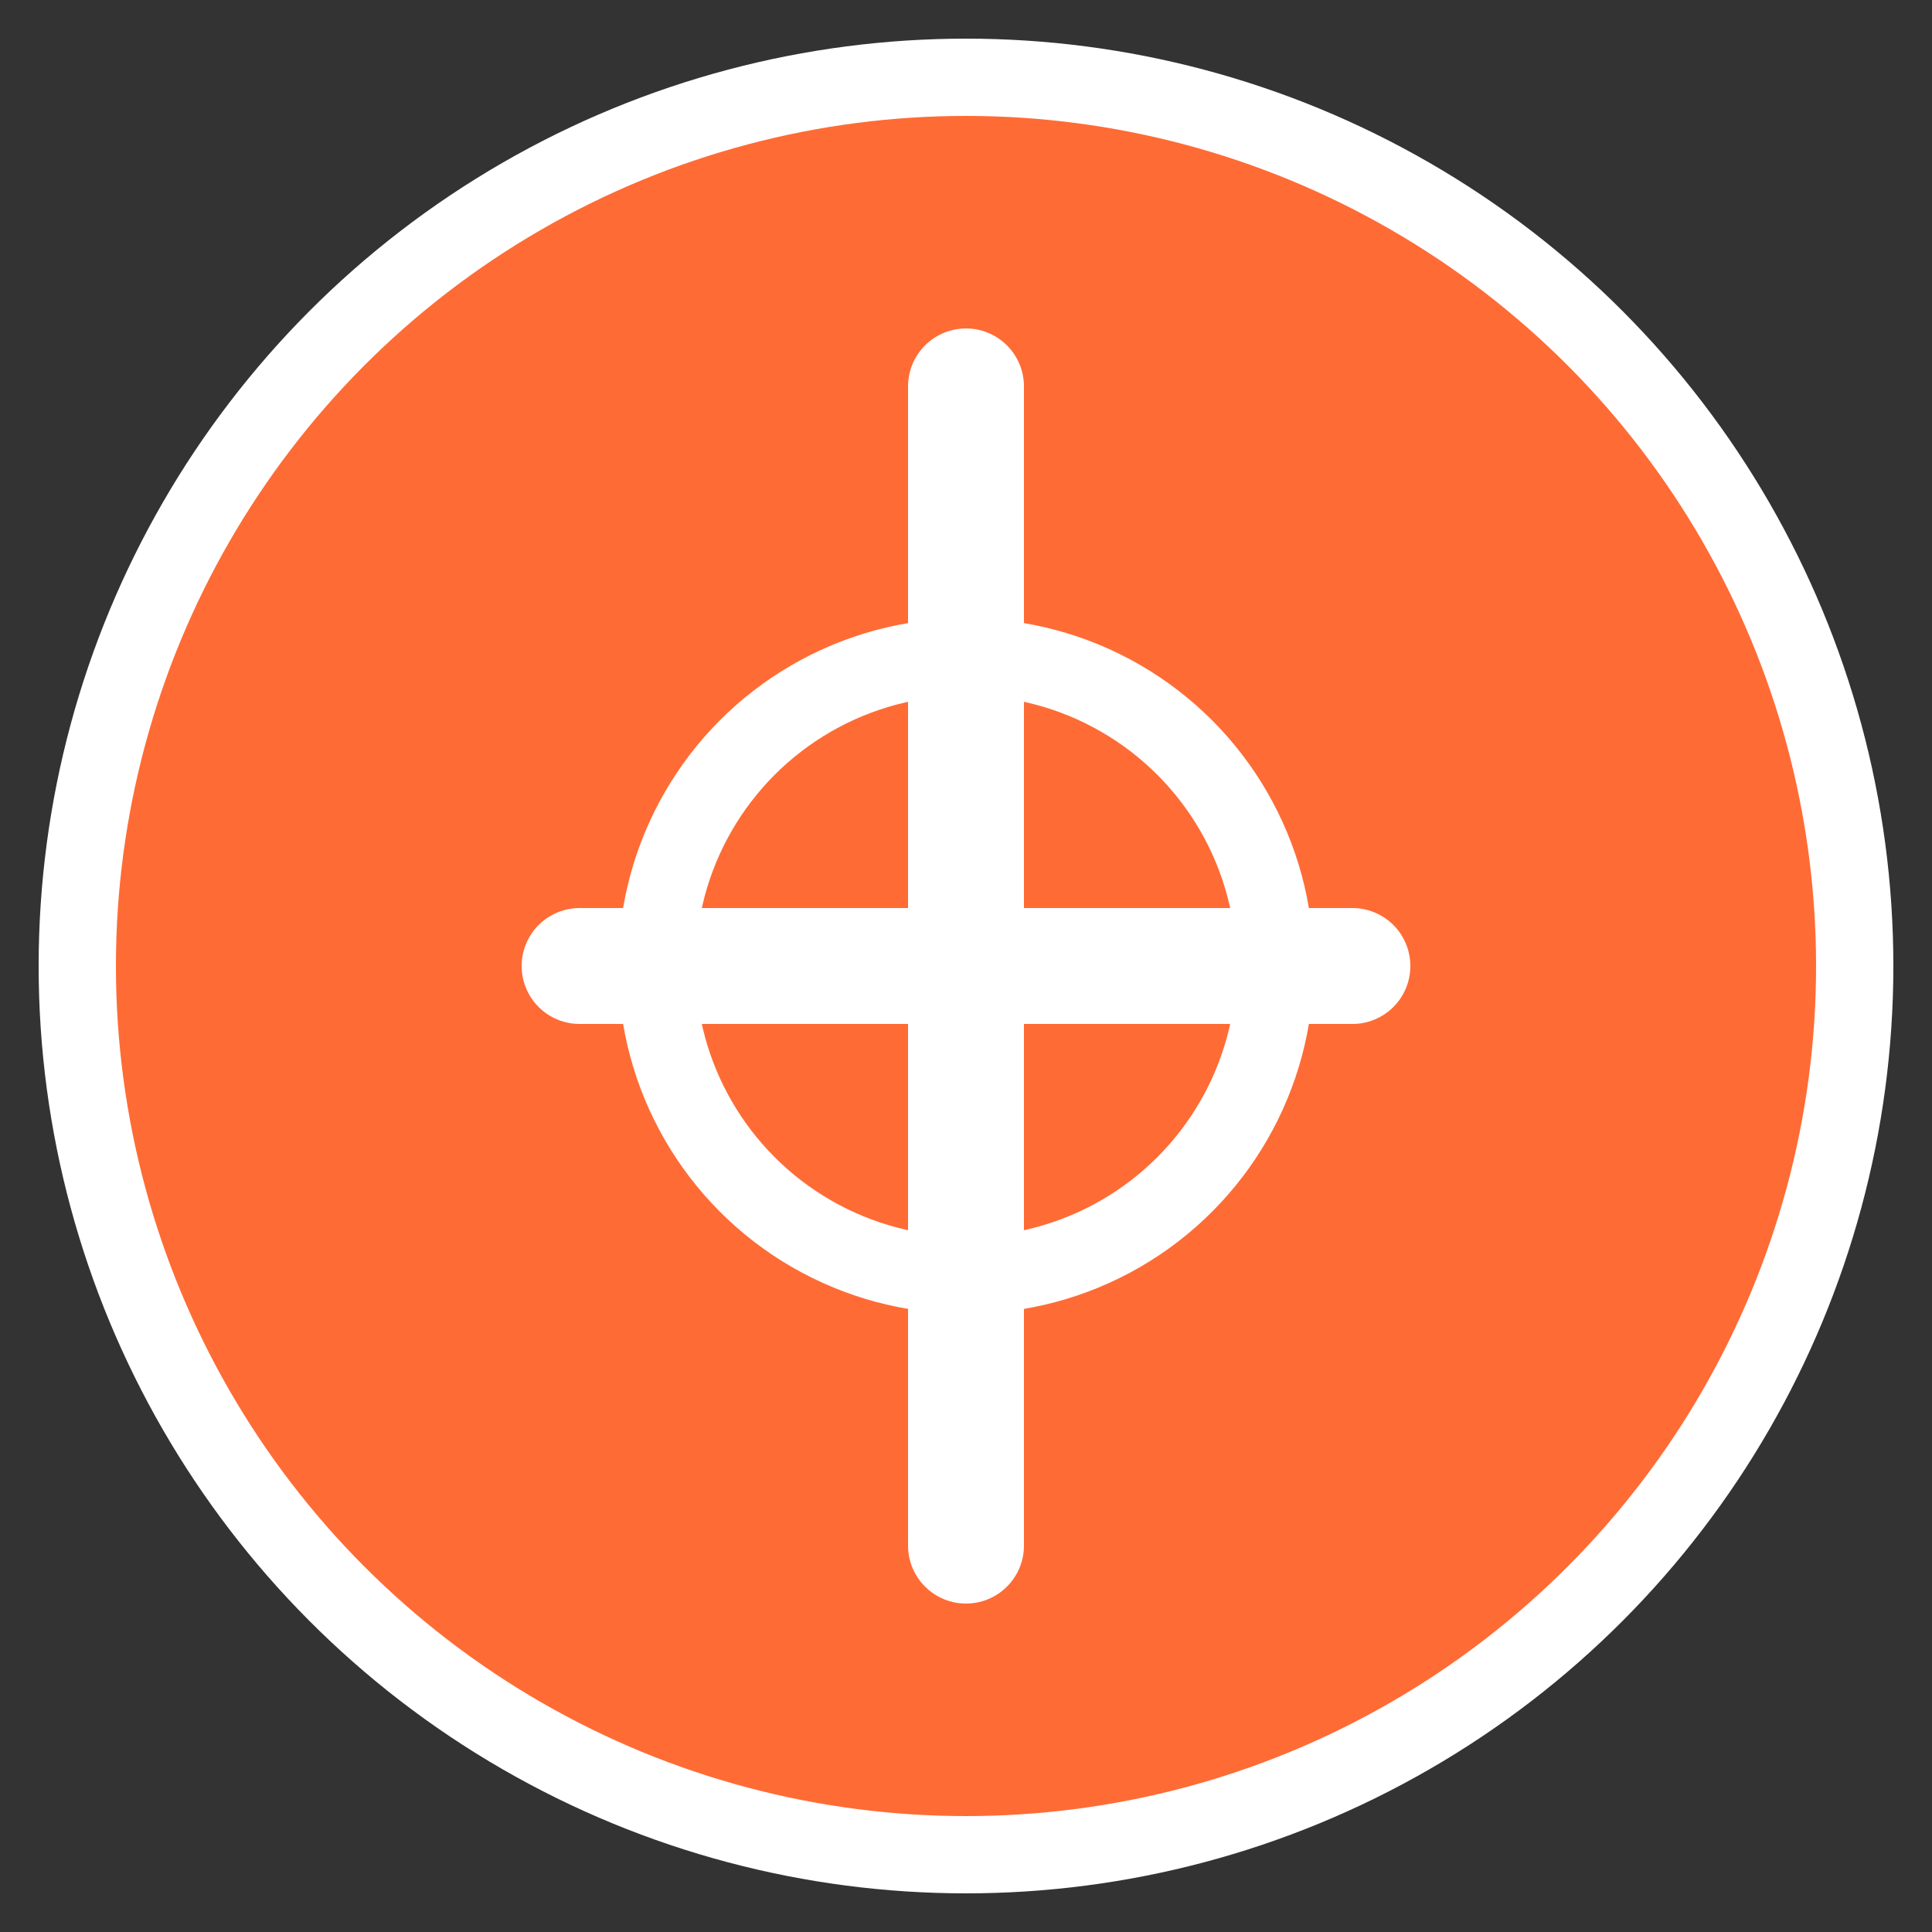
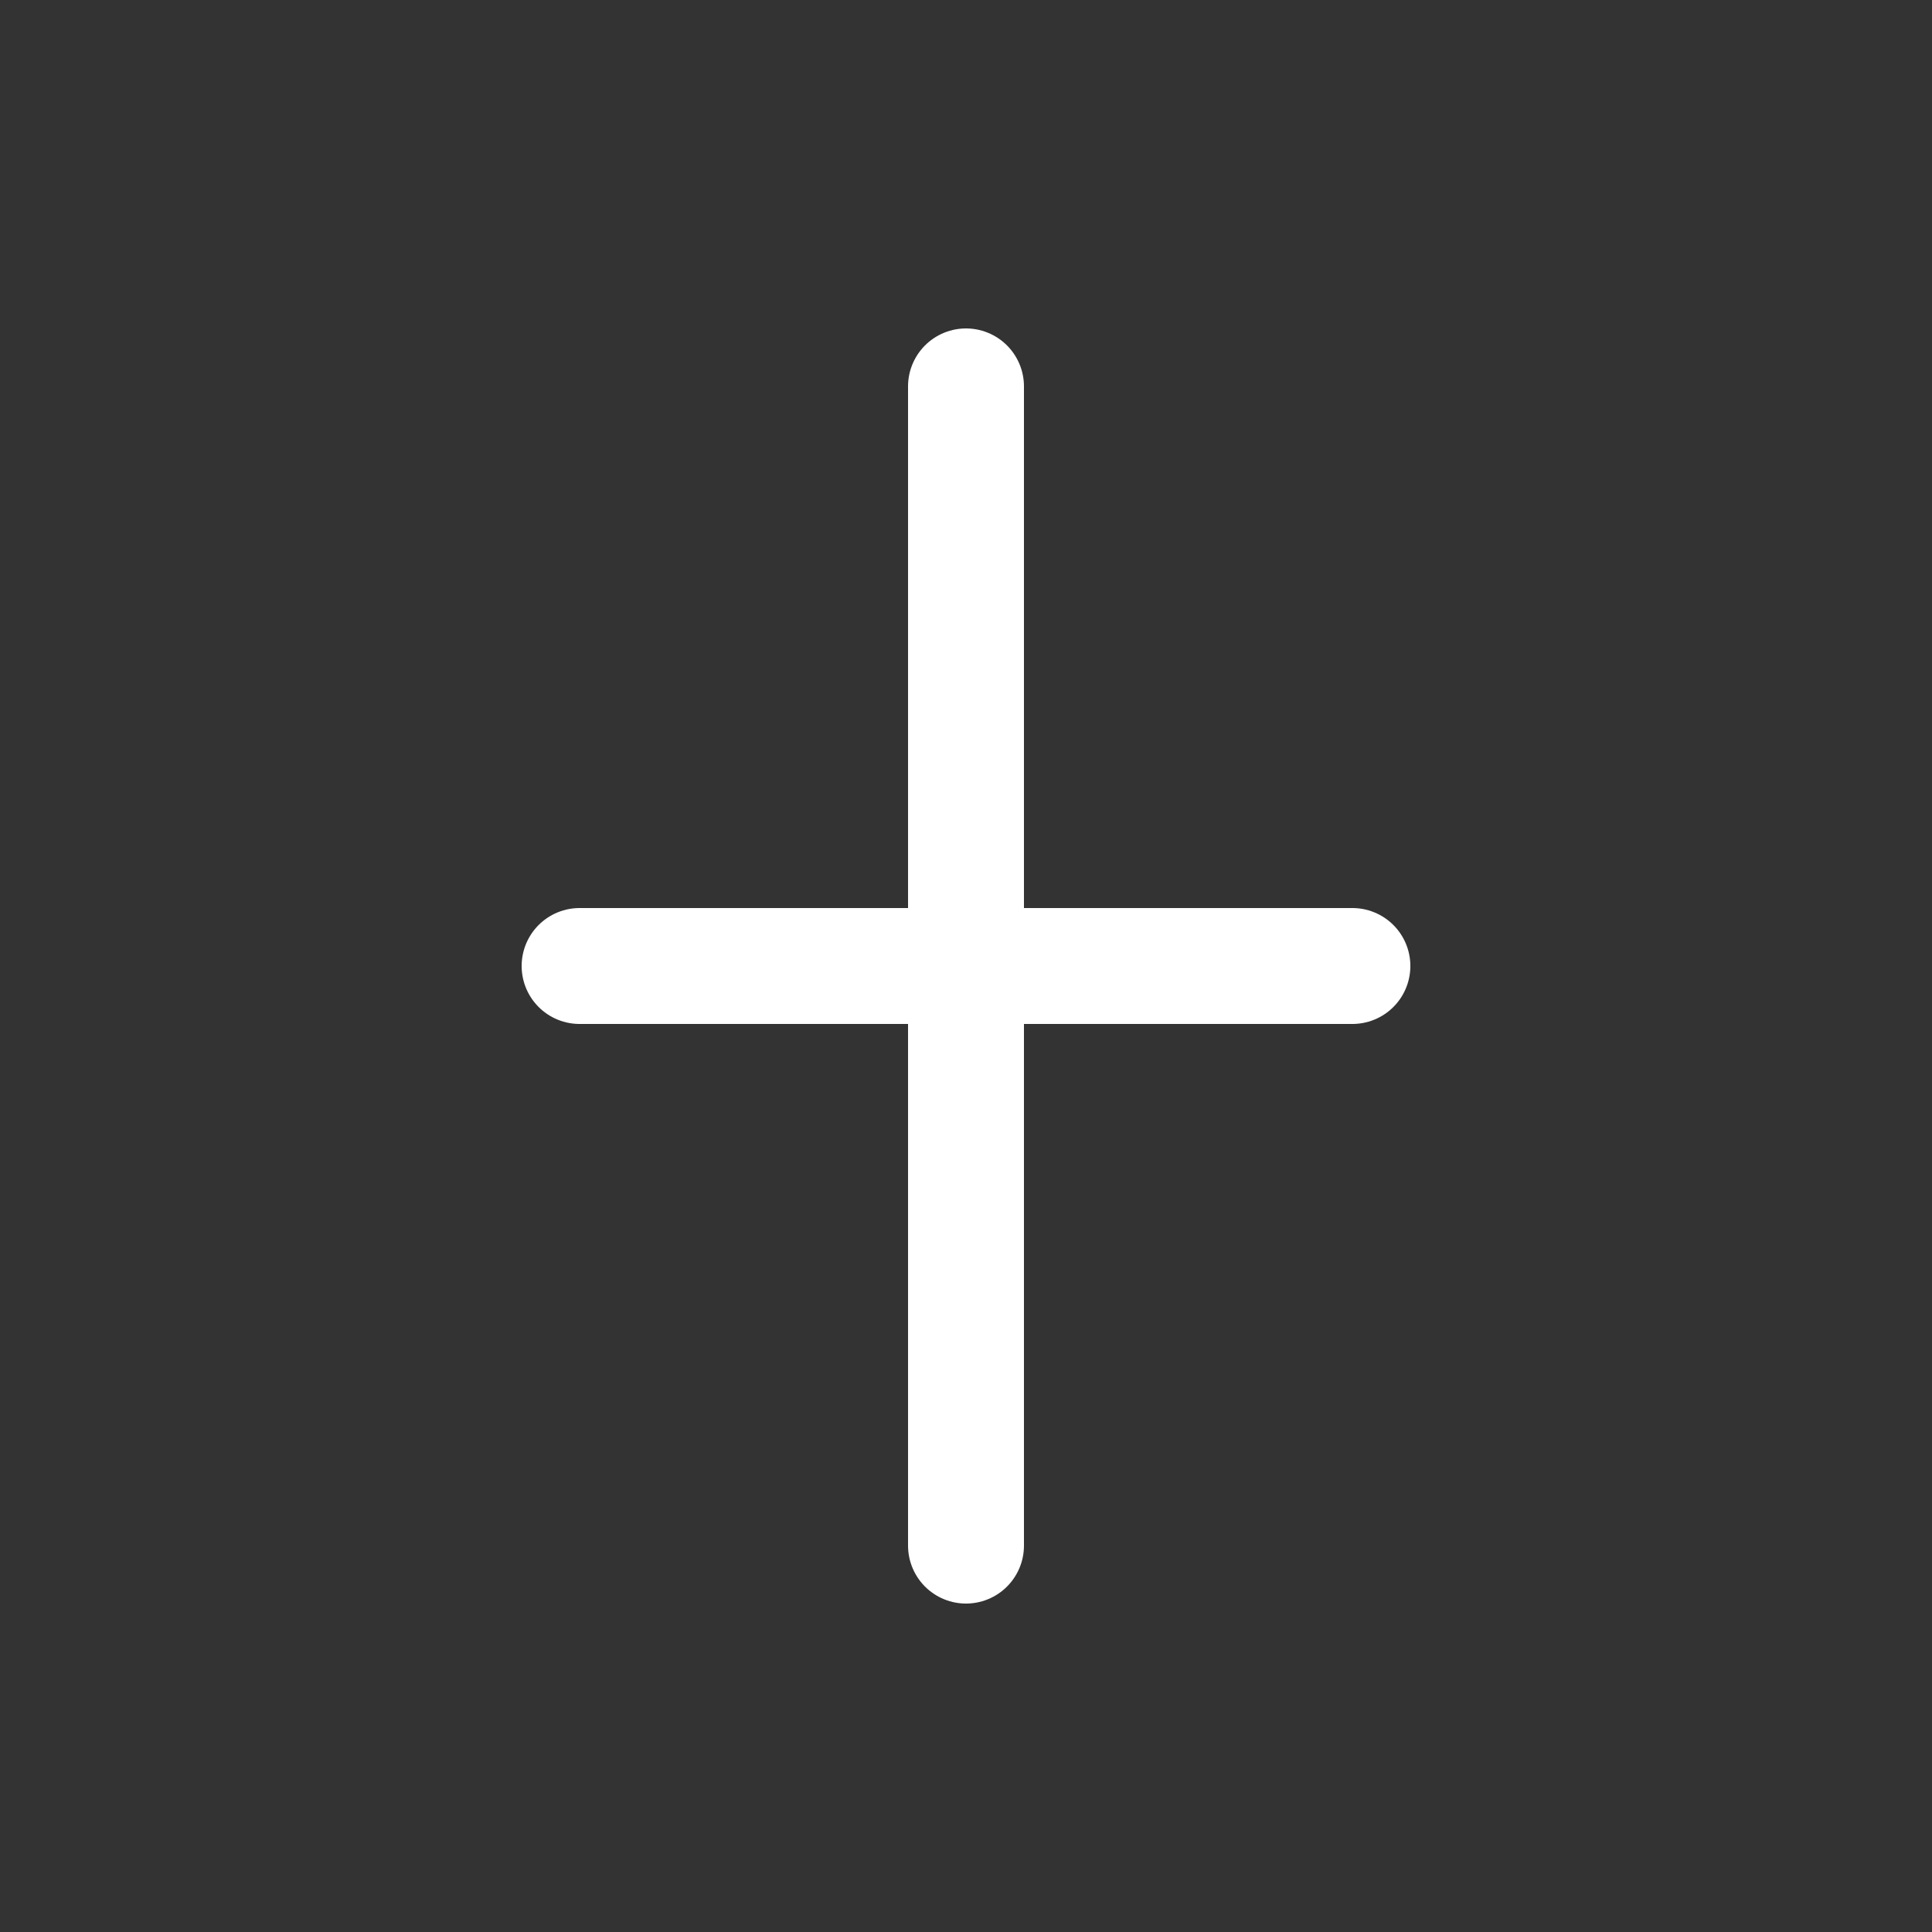
<svg xmlns="http://www.w3.org/2000/svg" width="50" height="50" viewBox="0 0 50 50">
  <rect x="0" y="0" width="50" height="50" fill="#333333" stroke="none" />
-   <circle cx="25" cy="25" r="23" fill="#ff6b35" stroke="#fff" stroke-width="2" />
  <path d="M25 10 L25 40 M15 25 L35 25" stroke="#fff" stroke-width="3" stroke-linecap="round" />
-   <circle cx="25" cy="25" r="8" fill="none" stroke="#fff" stroke-width="2" />
</svg>